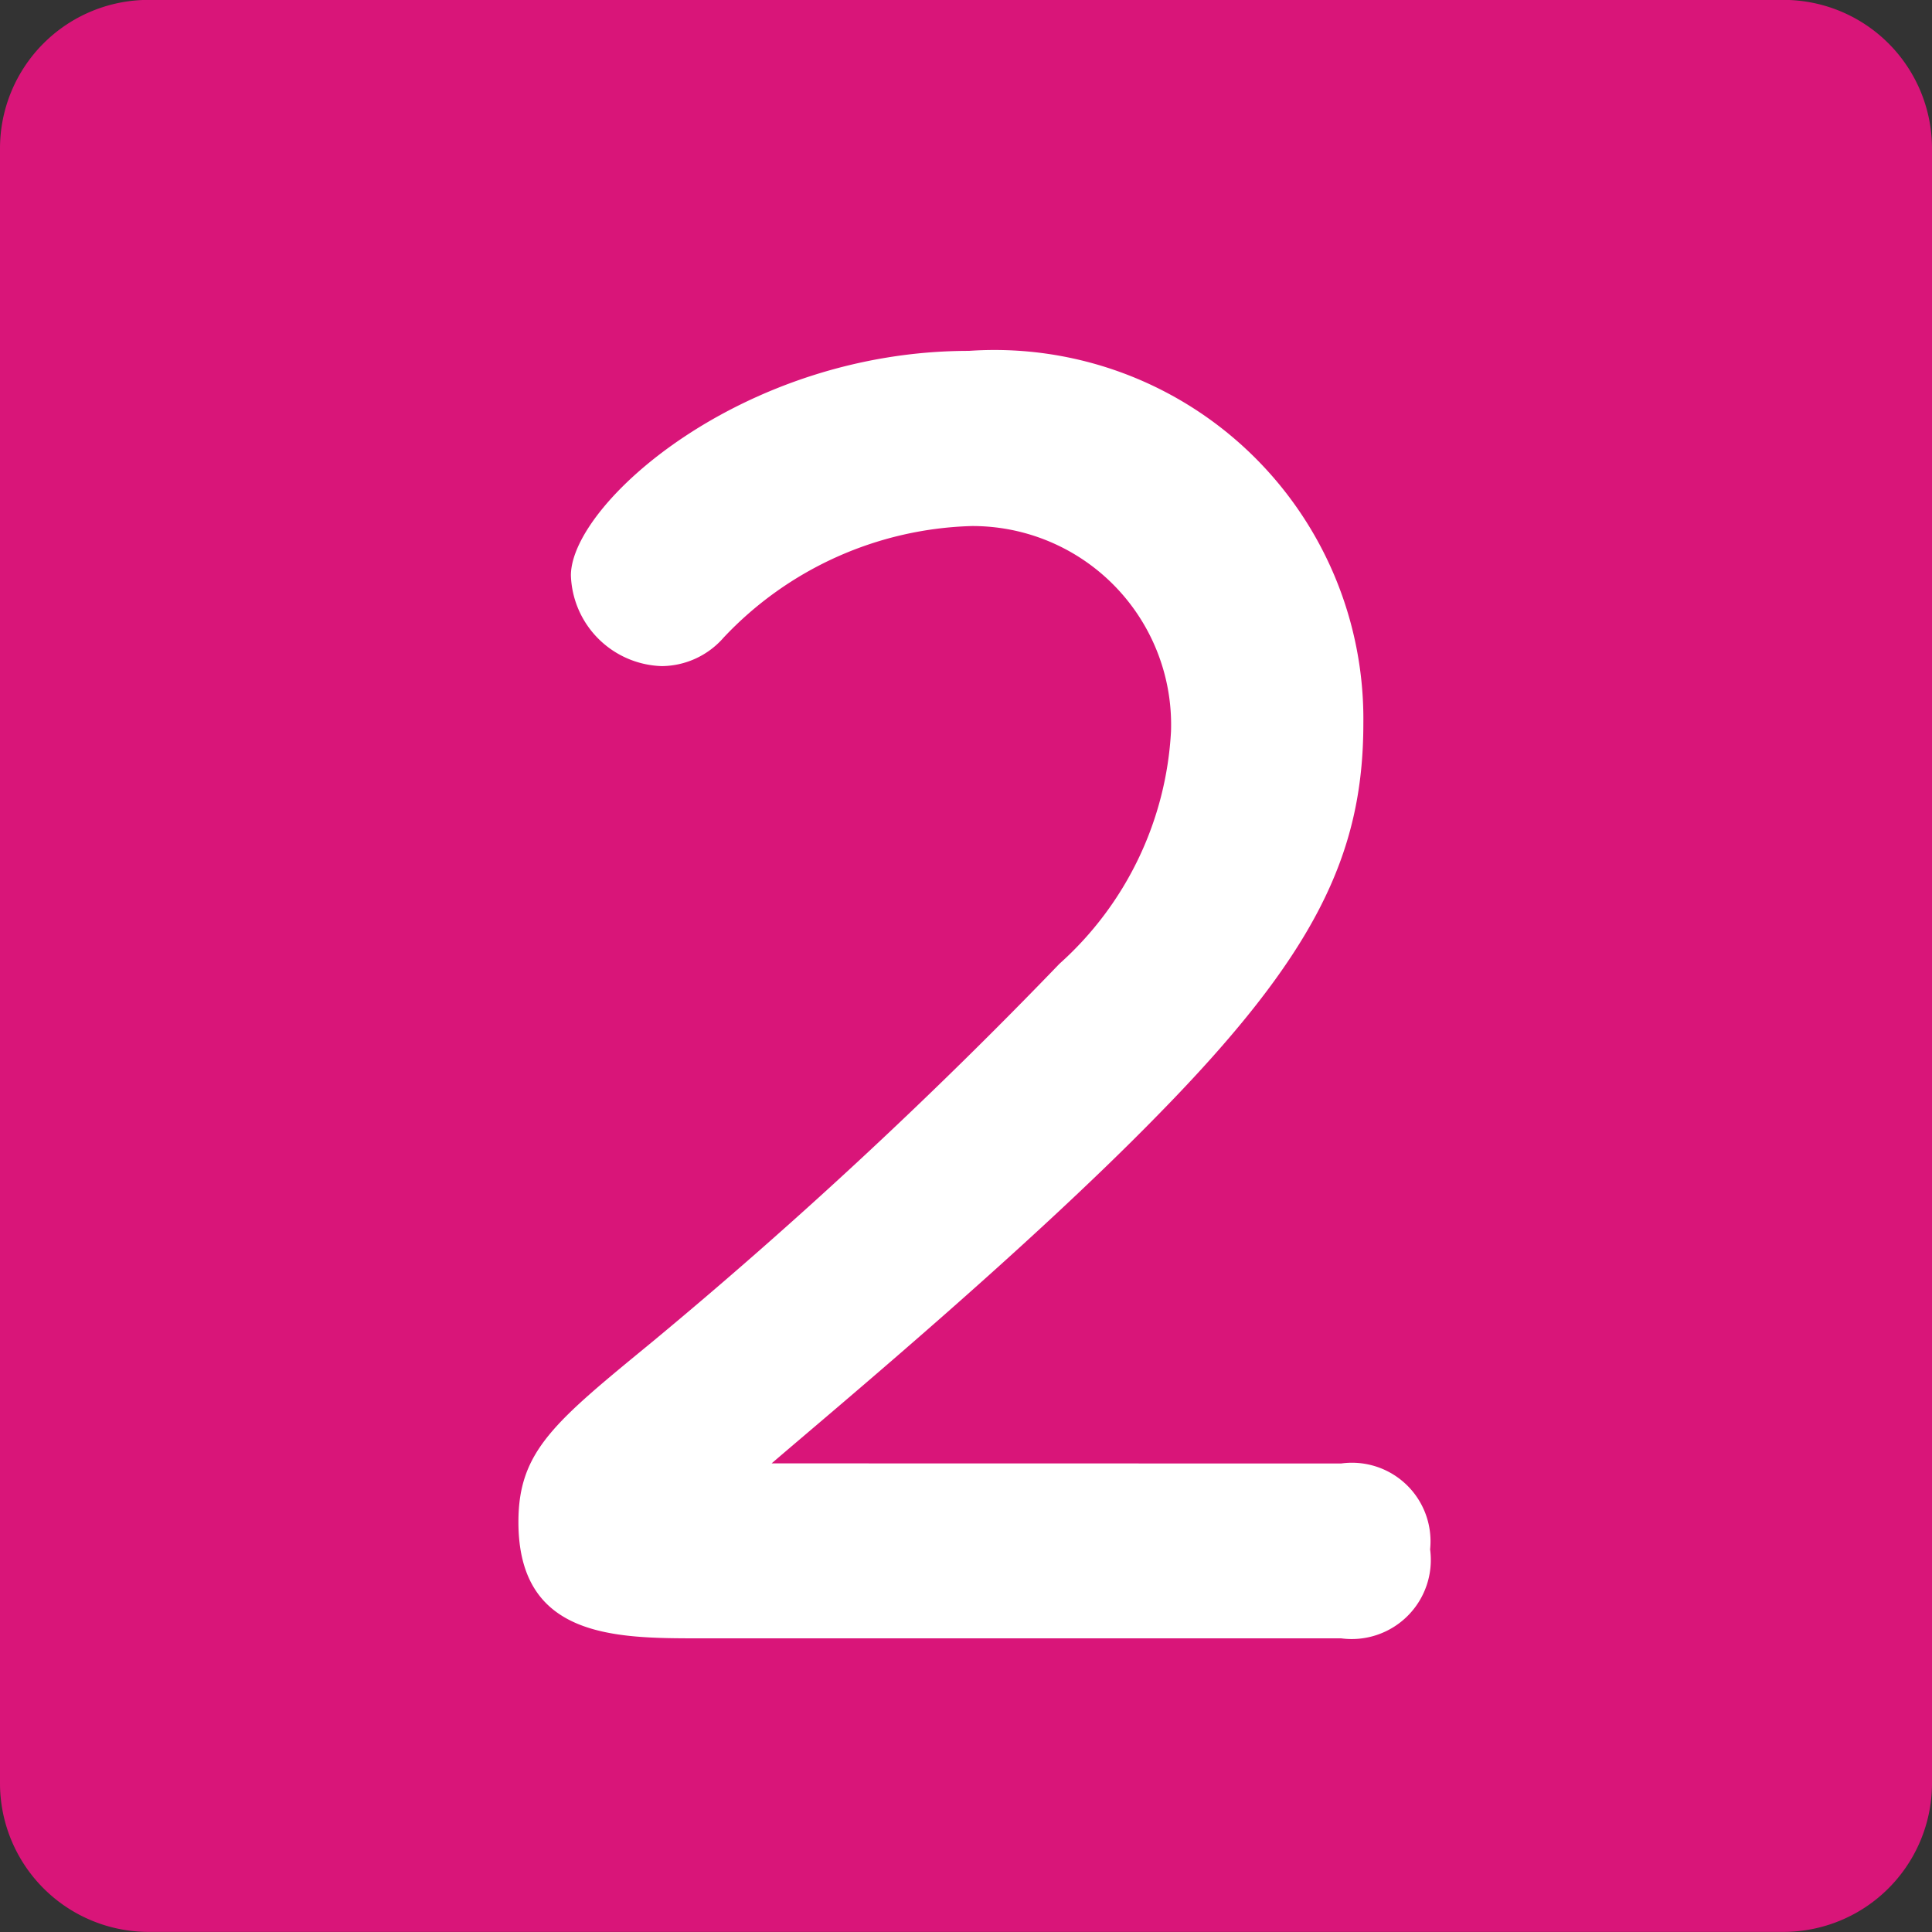
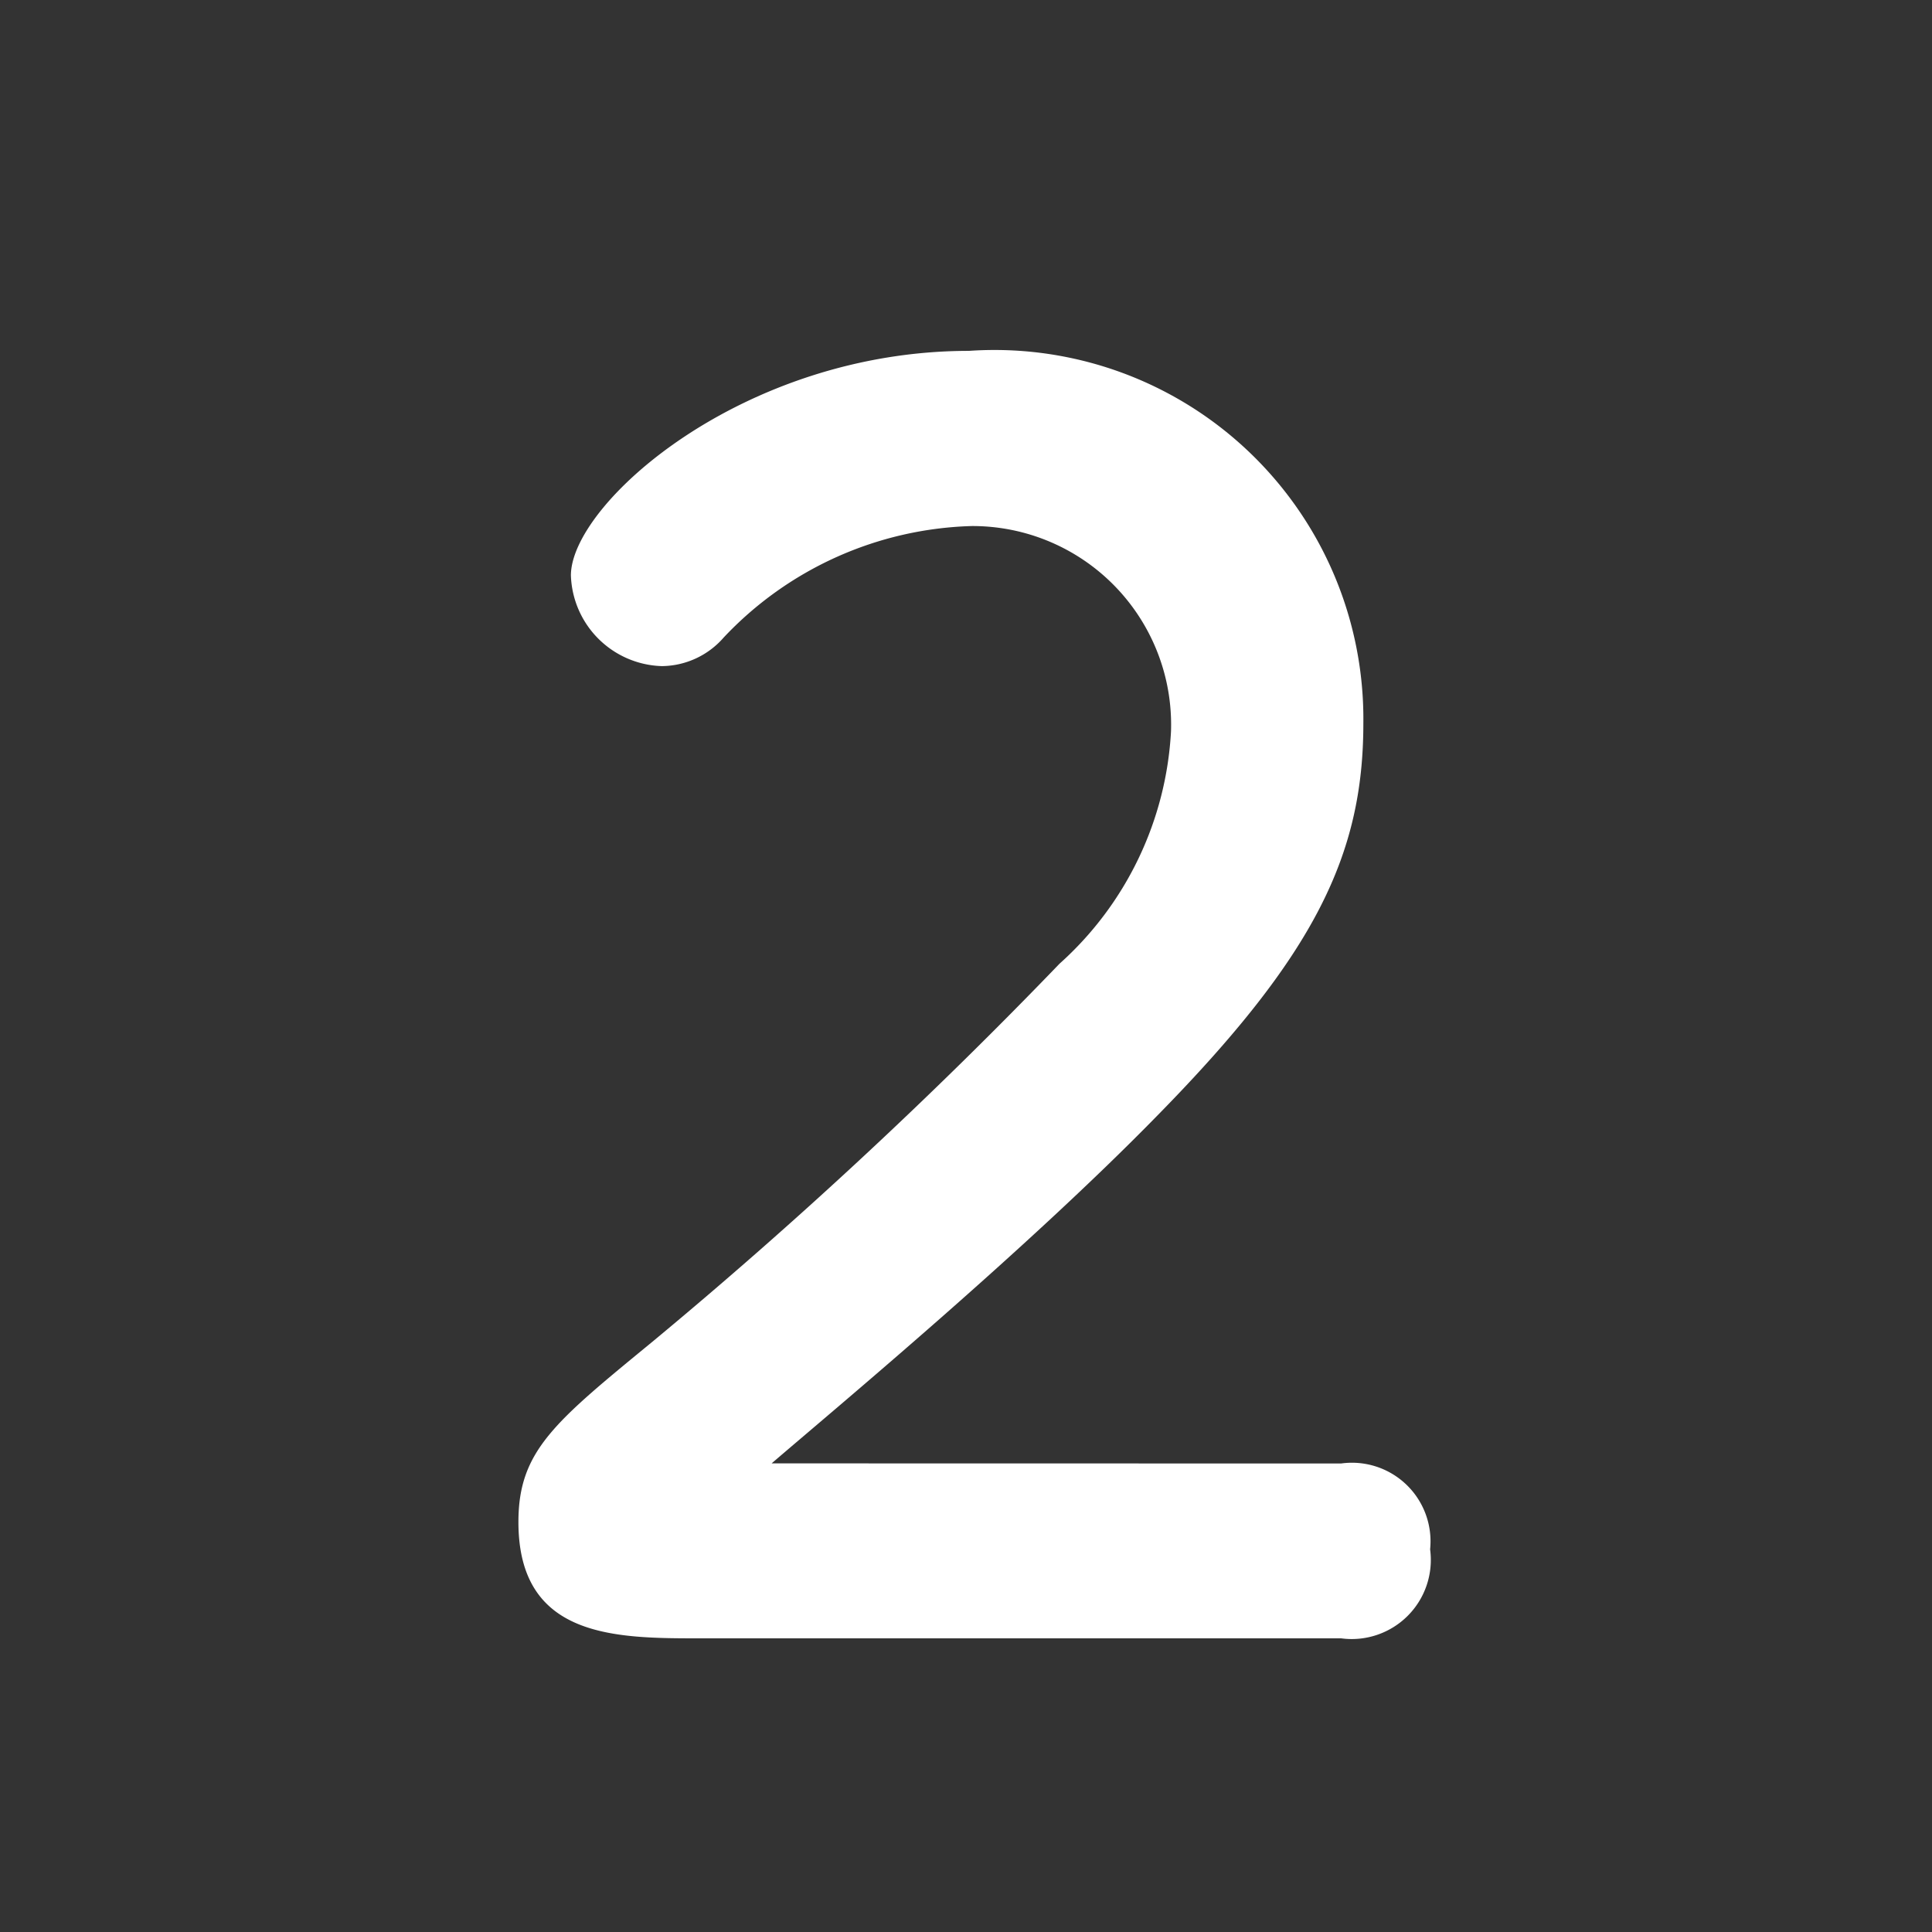
<svg xmlns="http://www.w3.org/2000/svg" id="dot-02-pink" width="18" height="18" viewBox="0 0 18 18">
  <rect x="0" y="0" width="18" height="18" fill="#333333" stroke="none" />
  <defs>
    <clipPath id="clip-path">
      <rect id="Rectangle_155057" data-name="Rectangle 155057" width="18" height="18" fill="none" />
    </clipPath>
  </defs>
  <g id="Group_177915" data-name="Group 177915" transform="translate(0 0)" clip-path="url(#clip-path)">
-     <path id="Rectangle_155056" data-name="Rectangle 155056" d="M1.384,0H16.616A1.384,1.384,0,0,1,18,1.384V16.615A1.385,1.385,0,0,1,16.615,18H1.385A1.385,1.385,0,0,1,0,16.615V1.384A1.384,1.384,0,0,1,1.384,0Z" transform="translate(0 -0.001)" fill="#d91579" />
    <path id="Path_12315" data-name="Path 12315" d="M9.907,11.883a.732.732,0,0,1,.829.8.737.737,0,0,1-.829.829H3.933c-.786,0-1.691,0-1.691-1.084,0-.666.34-.933,1.26-1.689A46.146,46.146,0,0,0,7.283,7.227,3.131,3.131,0,0,0,8.322,5.062,1.851,1.851,0,0,0,6.467,3.149,3.3,3.3,0,0,0,4.155,4.187a.773.773,0,0,1-.577.267.874.874,0,0,1-.847-.845c0-.668,1.6-2.092,3.708-2.092a3.437,3.437,0,0,1,3.675,3.471c0,1.23-.459,2.165-1.913,3.647-1.23,1.26-2.995,2.727-3.6,3.247Z" transform="translate(2.588 1.752)" fill="#fff" />
  </g>
</svg>